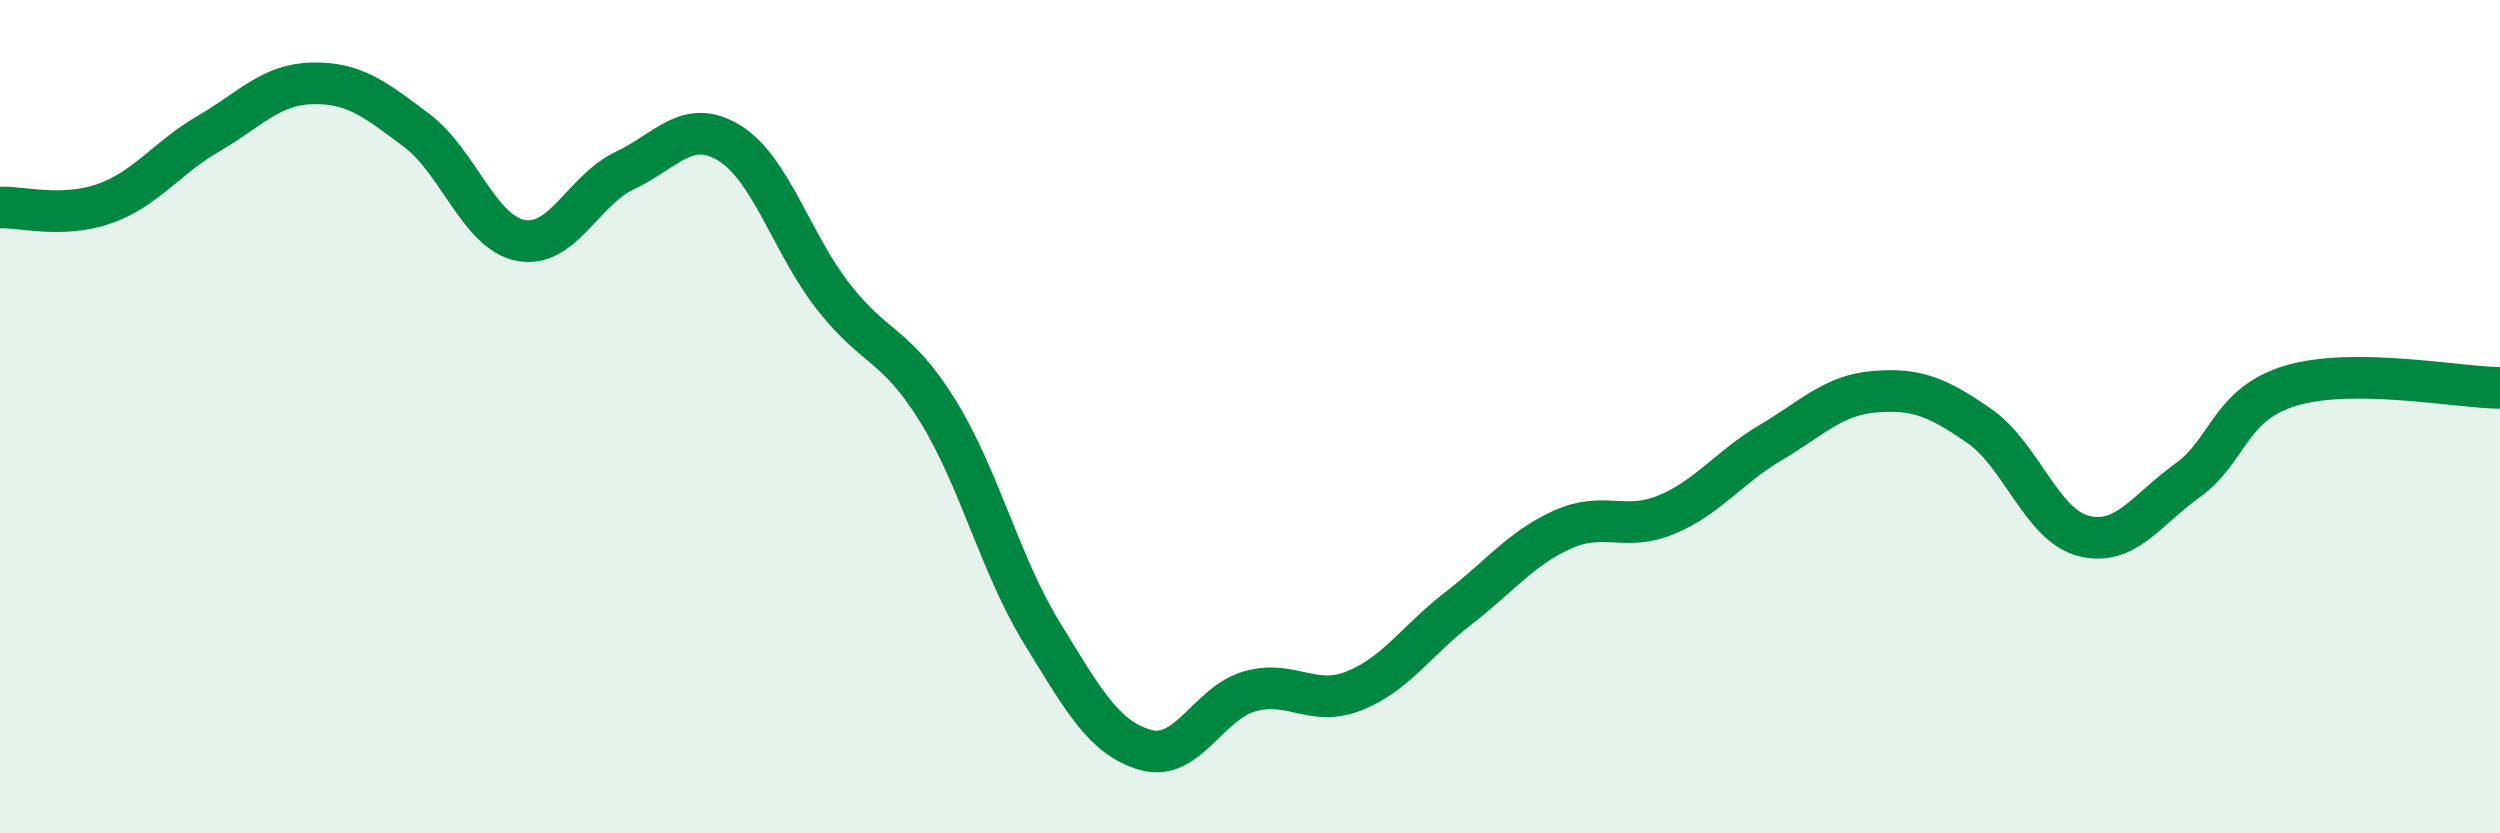
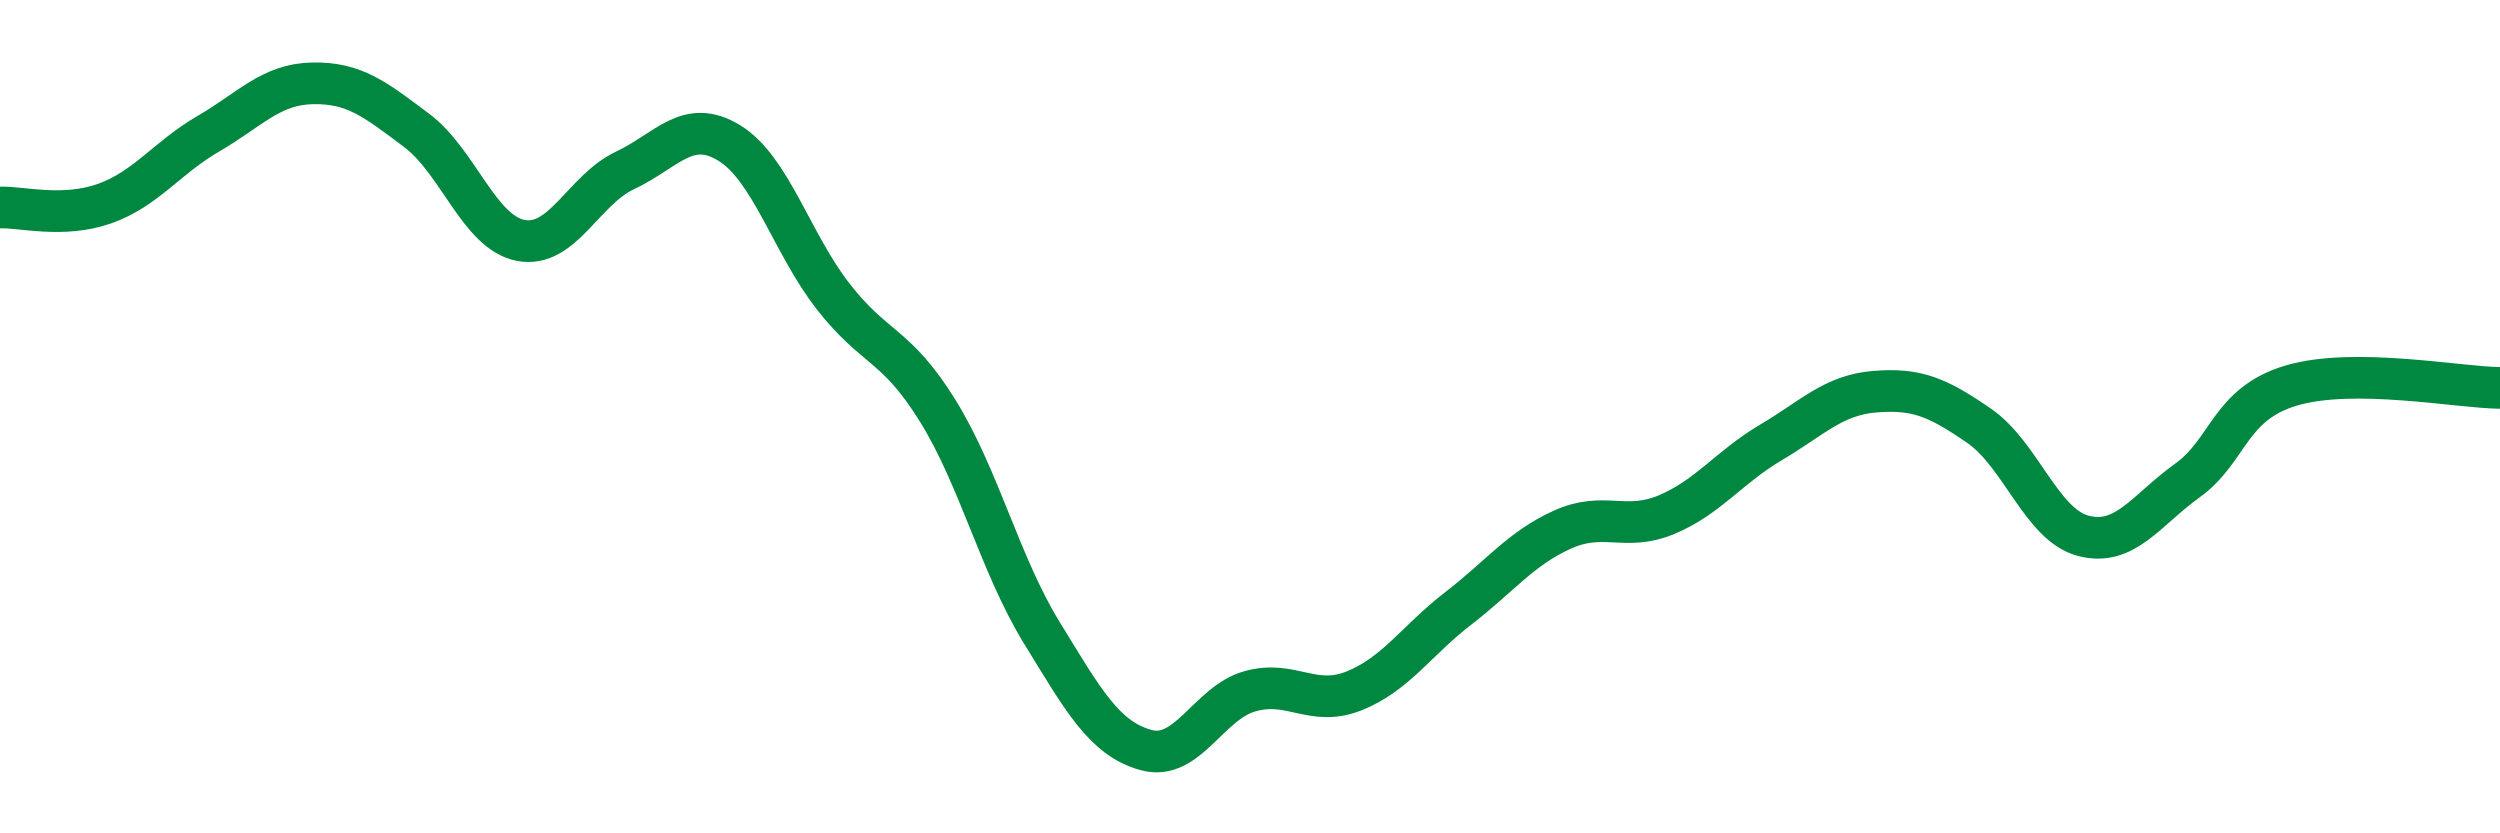
<svg xmlns="http://www.w3.org/2000/svg" width="60" height="20" viewBox="0 0 60 20">
-   <path d="M 0,4.98 C 0.5,4.96 1.5,5.24 2.5,4.89 C 3.5,4.54 4,3.79 5,3.21 C 6,2.63 6.5,2.02 7.5,2 C 8.5,1.98 9,2.38 10,3.13 C 11,3.88 11.5,5.58 12.5,5.77 C 13.5,5.96 14,4.56 15,4.09 C 16,3.62 16.5,2.82 17.5,3.43 C 18.5,4.04 19,5.84 20,7.12 C 21,8.4 21.5,8.24 22.5,9.85 C 23.5,11.46 24,13.55 25,15.18 C 26,16.81 26.5,17.72 27.5,18 C 28.5,18.28 29,16.87 30,16.59 C 31,16.31 31.5,16.98 32.5,16.58 C 33.5,16.18 34,15.37 35,14.6 C 36,13.83 36.5,13.16 37.5,12.71 C 38.5,12.26 39,12.77 40,12.35 C 41,11.93 41.5,11.21 42.5,10.62 C 43.5,10.03 44,9.48 45,9.4 C 46,9.32 46.5,9.53 47.5,10.22 C 48.5,10.91 49,12.6 50,12.86 C 51,13.12 51.5,12.25 52.5,11.53 C 53.5,10.81 53.5,9.69 55,9.25 C 56.5,8.81 59,9.3 60,9.31L60 20L0 20Z" fill="#008740" opacity="0.1" stroke-linecap="round" stroke-linejoin="round" />
  <path d="M 0,4.98 C 0.5,4.96 1.5,5.24 2.5,4.89 C 3.5,4.54 4,3.79 5,3.21 C 6,2.63 6.5,2.02 7.5,2 C 8.5,1.98 9,2.38 10,3.13 C 11,3.88 11.5,5.58 12.5,5.77 C 13.5,5.96 14,4.56 15,4.09 C 16,3.62 16.5,2.82 17.5,3.43 C 18.5,4.04 19,5.84 20,7.12 C 21,8.4 21.5,8.24 22.5,9.85 C 23.5,11.46 24,13.55 25,15.18 C 26,16.81 26.5,17.72 27.5,18 C 28.5,18.28 29,16.87 30,16.59 C 31,16.31 31.5,16.98 32.5,16.58 C 33.5,16.18 34,15.37 35,14.6 C 36,13.83 36.5,13.16 37.5,12.71 C 38.5,12.26 39,12.77 40,12.35 C 41,11.93 41.5,11.21 42.5,10.62 C 43.5,10.03 44,9.48 45,9.4 C 46,9.32 46.5,9.53 47.5,10.22 C 48.5,10.91 49,12.6 50,12.86 C 51,13.12 51.5,12.25 52.5,11.53 C 53.5,10.81 53.5,9.69 55,9.25 C 56.5,8.81 59,9.3 60,9.31" stroke="#008740" stroke-width="1" fill="none" stroke-linecap="round" stroke-linejoin="round" />
</svg>